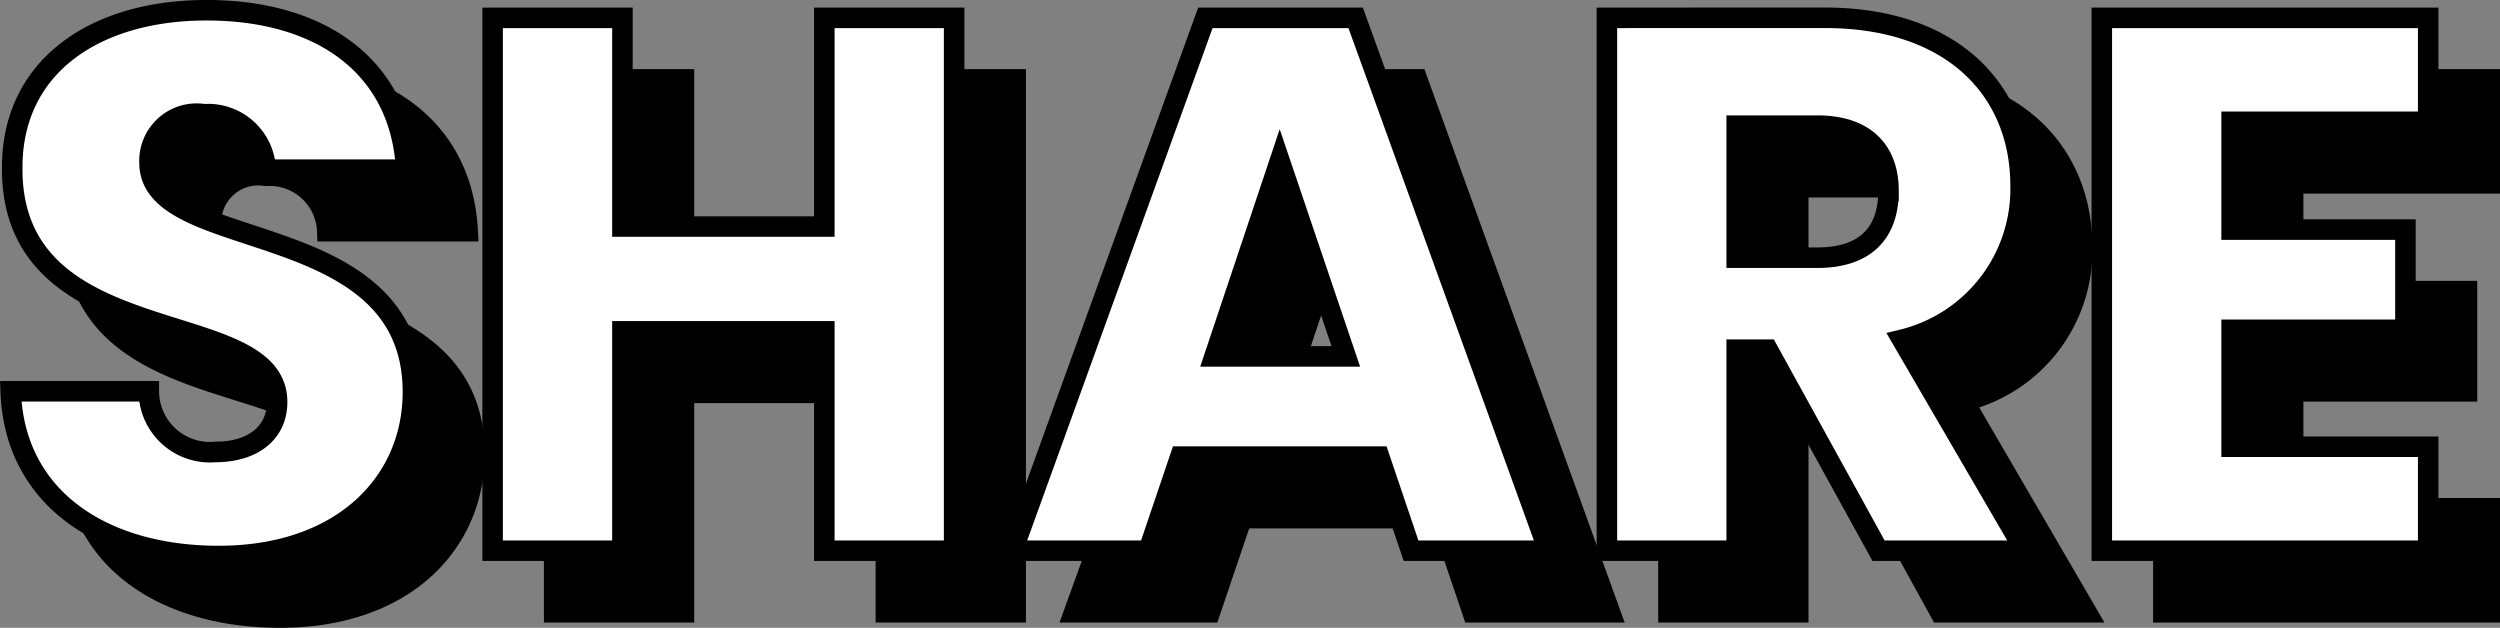
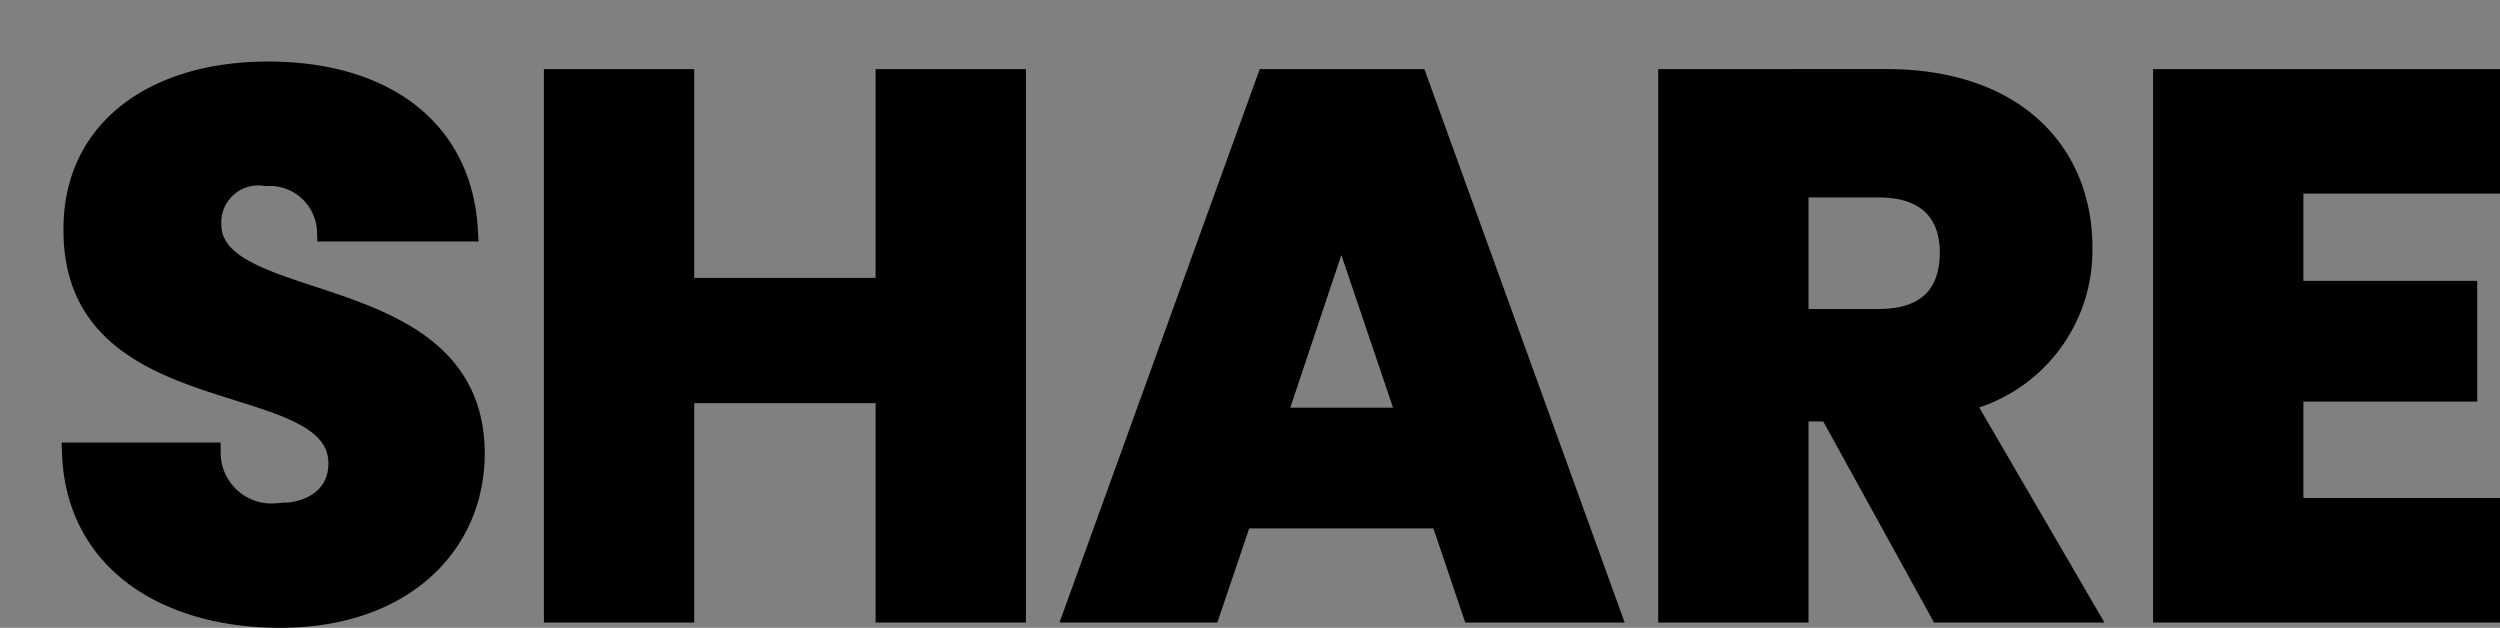
<svg xmlns="http://www.w3.org/2000/svg" width="121.863" height="30.603" viewBox="0 0 121.863 30.603">
  <rect x="0" y="0" width="121.863" height="30.603" fill="#808080" stroke="none" />
  <g id="グループ_376583" data-name="グループ 376583" transform="translate(-898.93 -677.489)">
    <path id="main_sns-ttl" d="M-39.442-7.733c0-8.695-12.839-6.66-12.839-11.174a2.3,2.3,0,0,1,2.664-2.368,2.812,2.812,0,0,1,3,2.7h6.845c-.259-4.958-4.07-7.77-9.731-7.77-5.439,0-9.472,2.738-9.472,7.659-.074,9.213,12.913,6.623,12.913,11.433,0,1.517-1.184,2.442-3.034,2.442a2.978,2.978,0,0,1-3.219-2.96h-6.734C-58.867-2.516-54.5.259-48.914.259-42.846.259-39.442-3.367-39.442-7.733ZM-19.388,0h6.327V-25.974h-6.327V-15.8H-29.23V-25.974h-6.327V0h6.327V-10.693h9.842Zm28.6,0h6.7l-9.4-25.974H-.814L-10.212,0h6.623l1.554-4.588H7.659ZM6.031-9.472H-.37l3.182-9.509Zm26.455-8.066c0,2.035-1.11,3.256-3.478,3.256H25.086V-20.72h3.922C31.376-20.72,32.486-19.462,32.486-17.538ZM18.759-25.974V0h6.327V-9.8H26.6l5.4,9.8h7.141L33.152-10.286A7.56,7.56,0,0,0,38.924-17.8c0-4.514-3.182-8.177-9.546-8.177Zm40.034,0H42.883V0h15.91V-5.069H49.21v-5.7h8.473v-4.884H49.21v-5.254h9.583Z" transform="translate(961.5 707.333)" stroke="#000" stroke-width="1" />
-     <path id="main_sns-ttl-2" data-name="main_sns-ttl" d="M-39.442-7.733c0-8.695-12.839-6.66-12.839-11.174a2.3,2.3,0,0,1,2.664-2.368,2.812,2.812,0,0,1,3,2.7h6.845c-.259-4.958-4.07-7.77-9.731-7.77-5.439,0-9.472,2.738-9.472,7.659-.074,9.213,12.913,6.623,12.913,11.433,0,1.517-1.184,2.442-3.034,2.442a2.978,2.978,0,0,1-3.219-2.96h-6.734C-58.867-2.516-54.5.259-48.914.259-42.846.259-39.442-3.367-39.442-7.733ZM-19.388,0h6.327V-25.974h-6.327V-15.8H-29.23V-25.974h-6.327V0h6.327V-10.693h9.842Zm28.6,0h6.7l-9.4-25.974H-.814L-10.212,0h6.623l1.554-4.588H7.659ZM6.031-9.472H-.37l3.182-9.509Zm26.455-8.066c0,2.035-1.11,3.256-3.478,3.256H25.086V-20.72h3.922C31.376-20.72,32.486-19.462,32.486-17.538ZM18.759-25.974V0h6.327V-9.8H26.6l5.4,9.8h7.141L33.152-10.286A7.56,7.56,0,0,0,38.924-17.8c0-4.514-3.182-8.177-9.546-8.177Zm40.034,0H42.883V0h15.91V-5.069H49.21v-5.7h8.473v-4.884H49.21v-5.254h9.583Z" transform="translate(958.5 704.333)" fill="#fff" stroke="#000" stroke-width="1" />
  </g>
</svg>